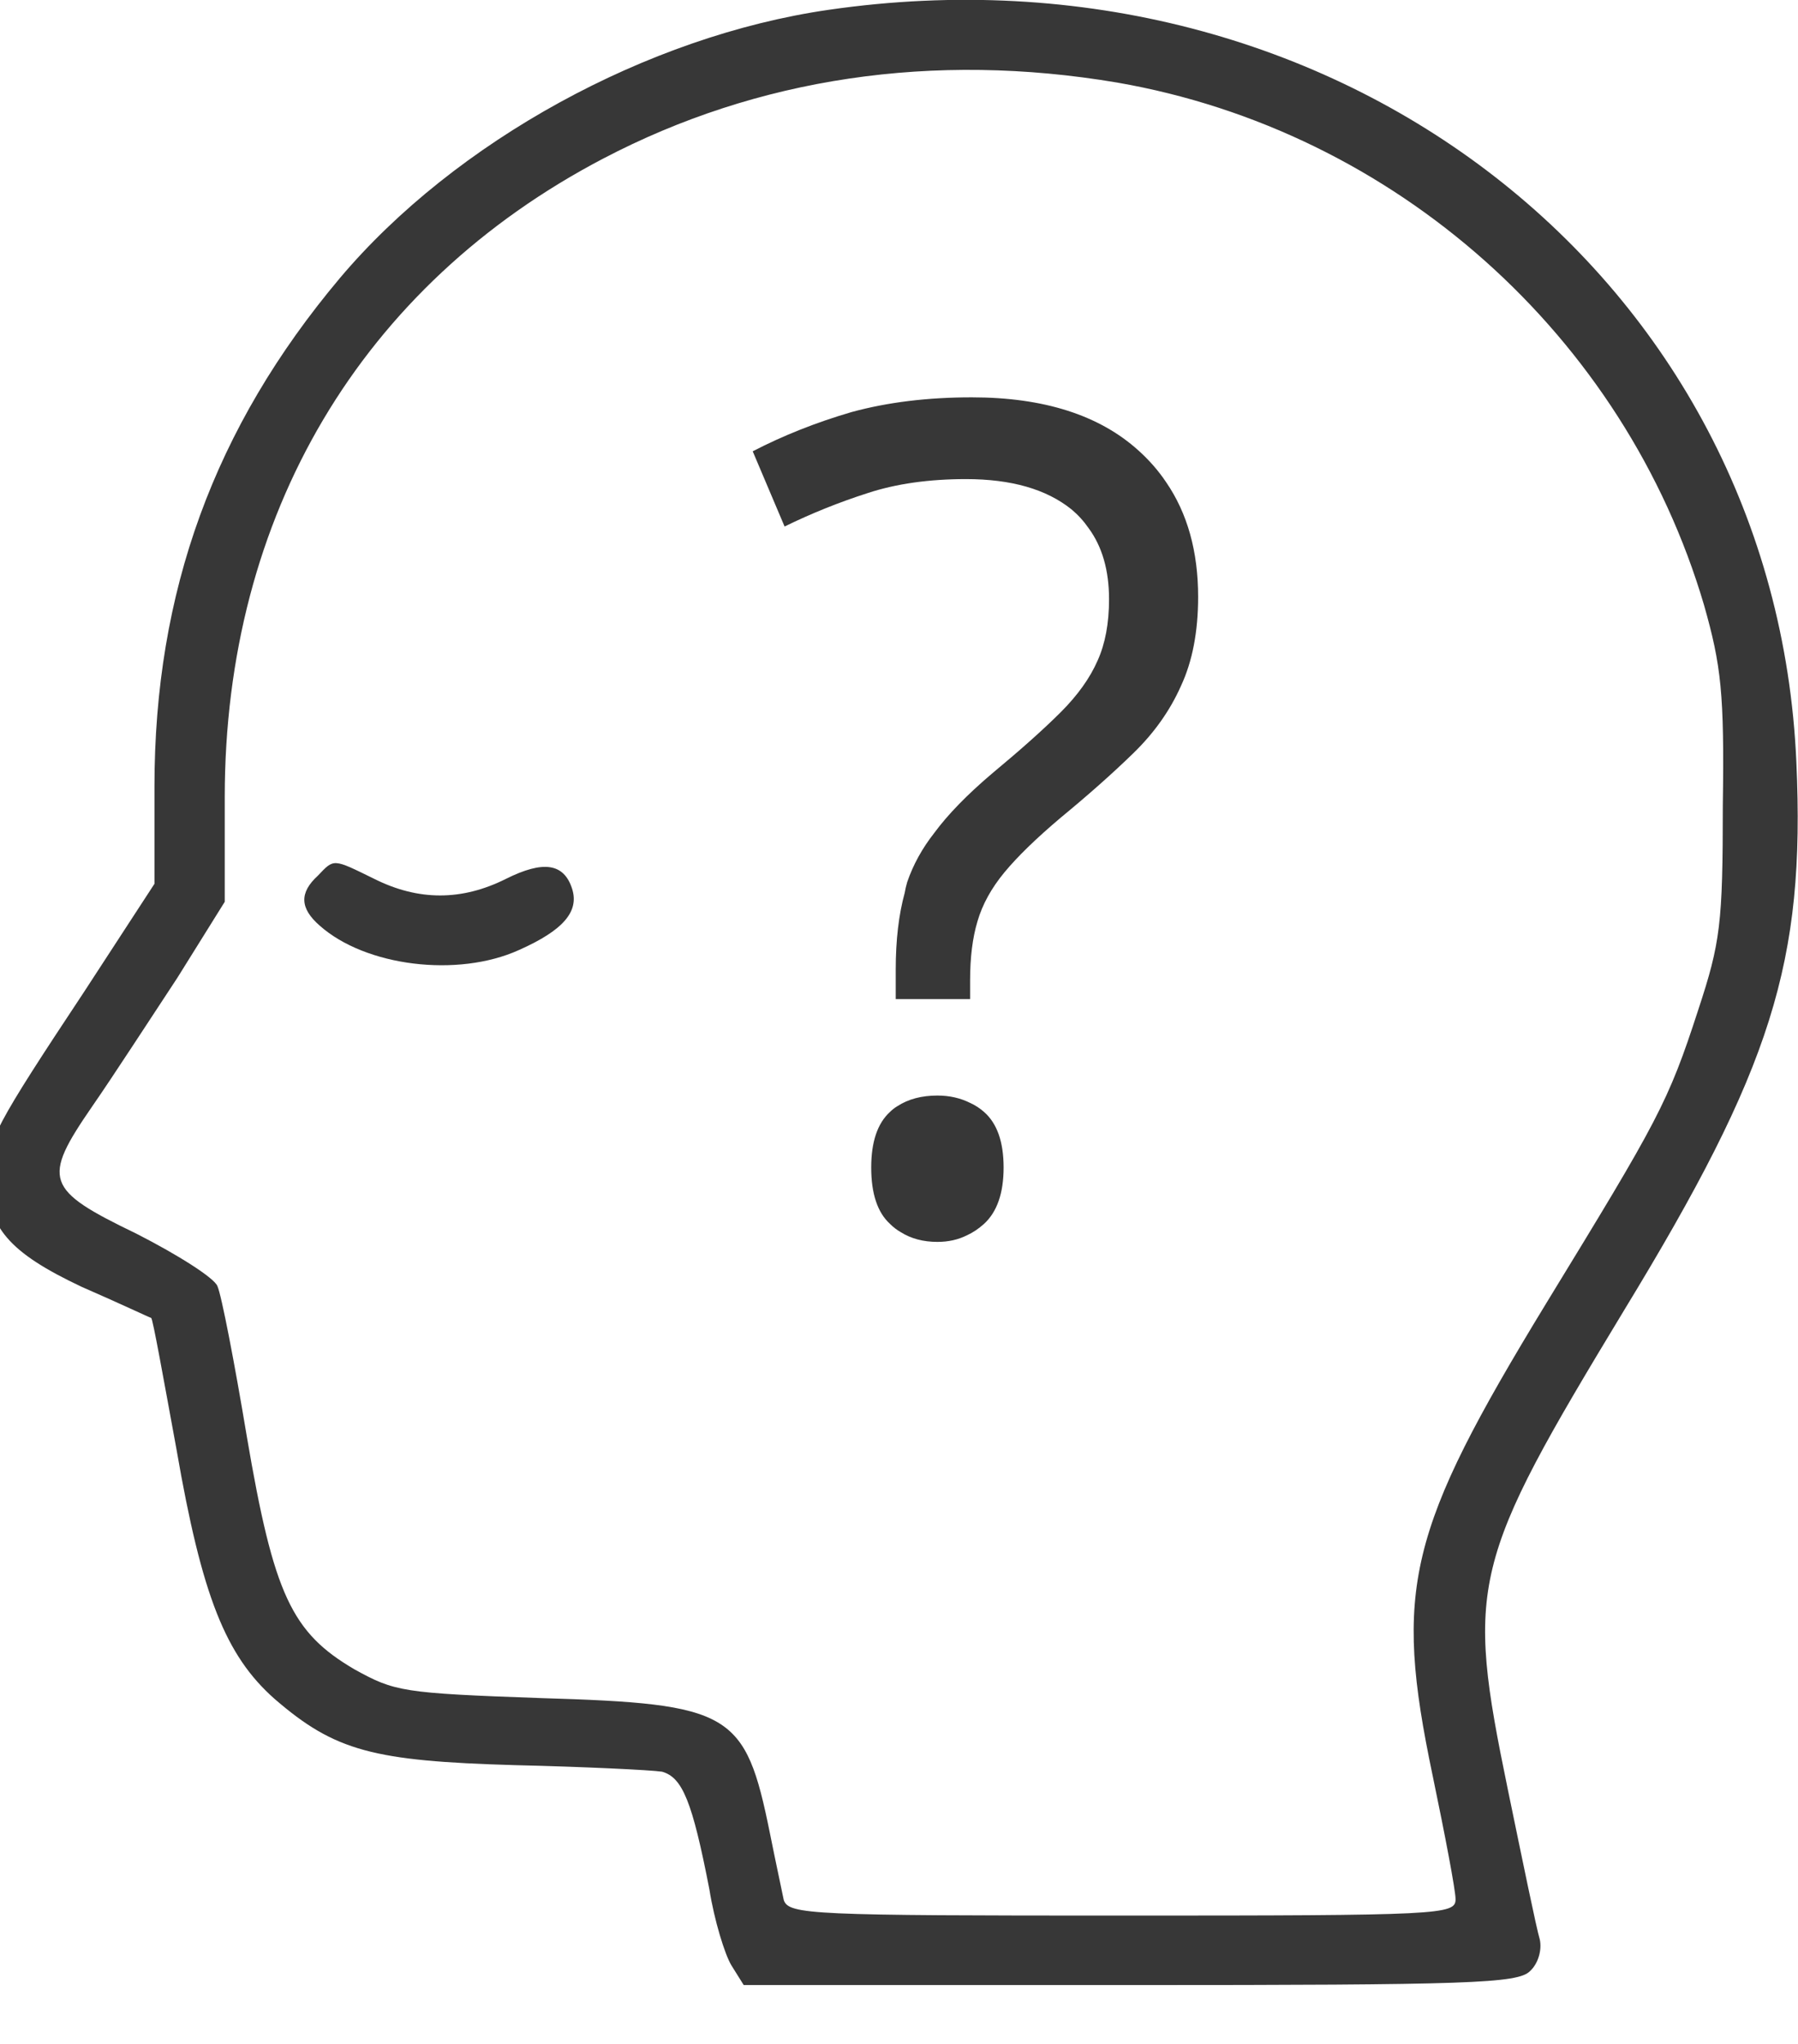
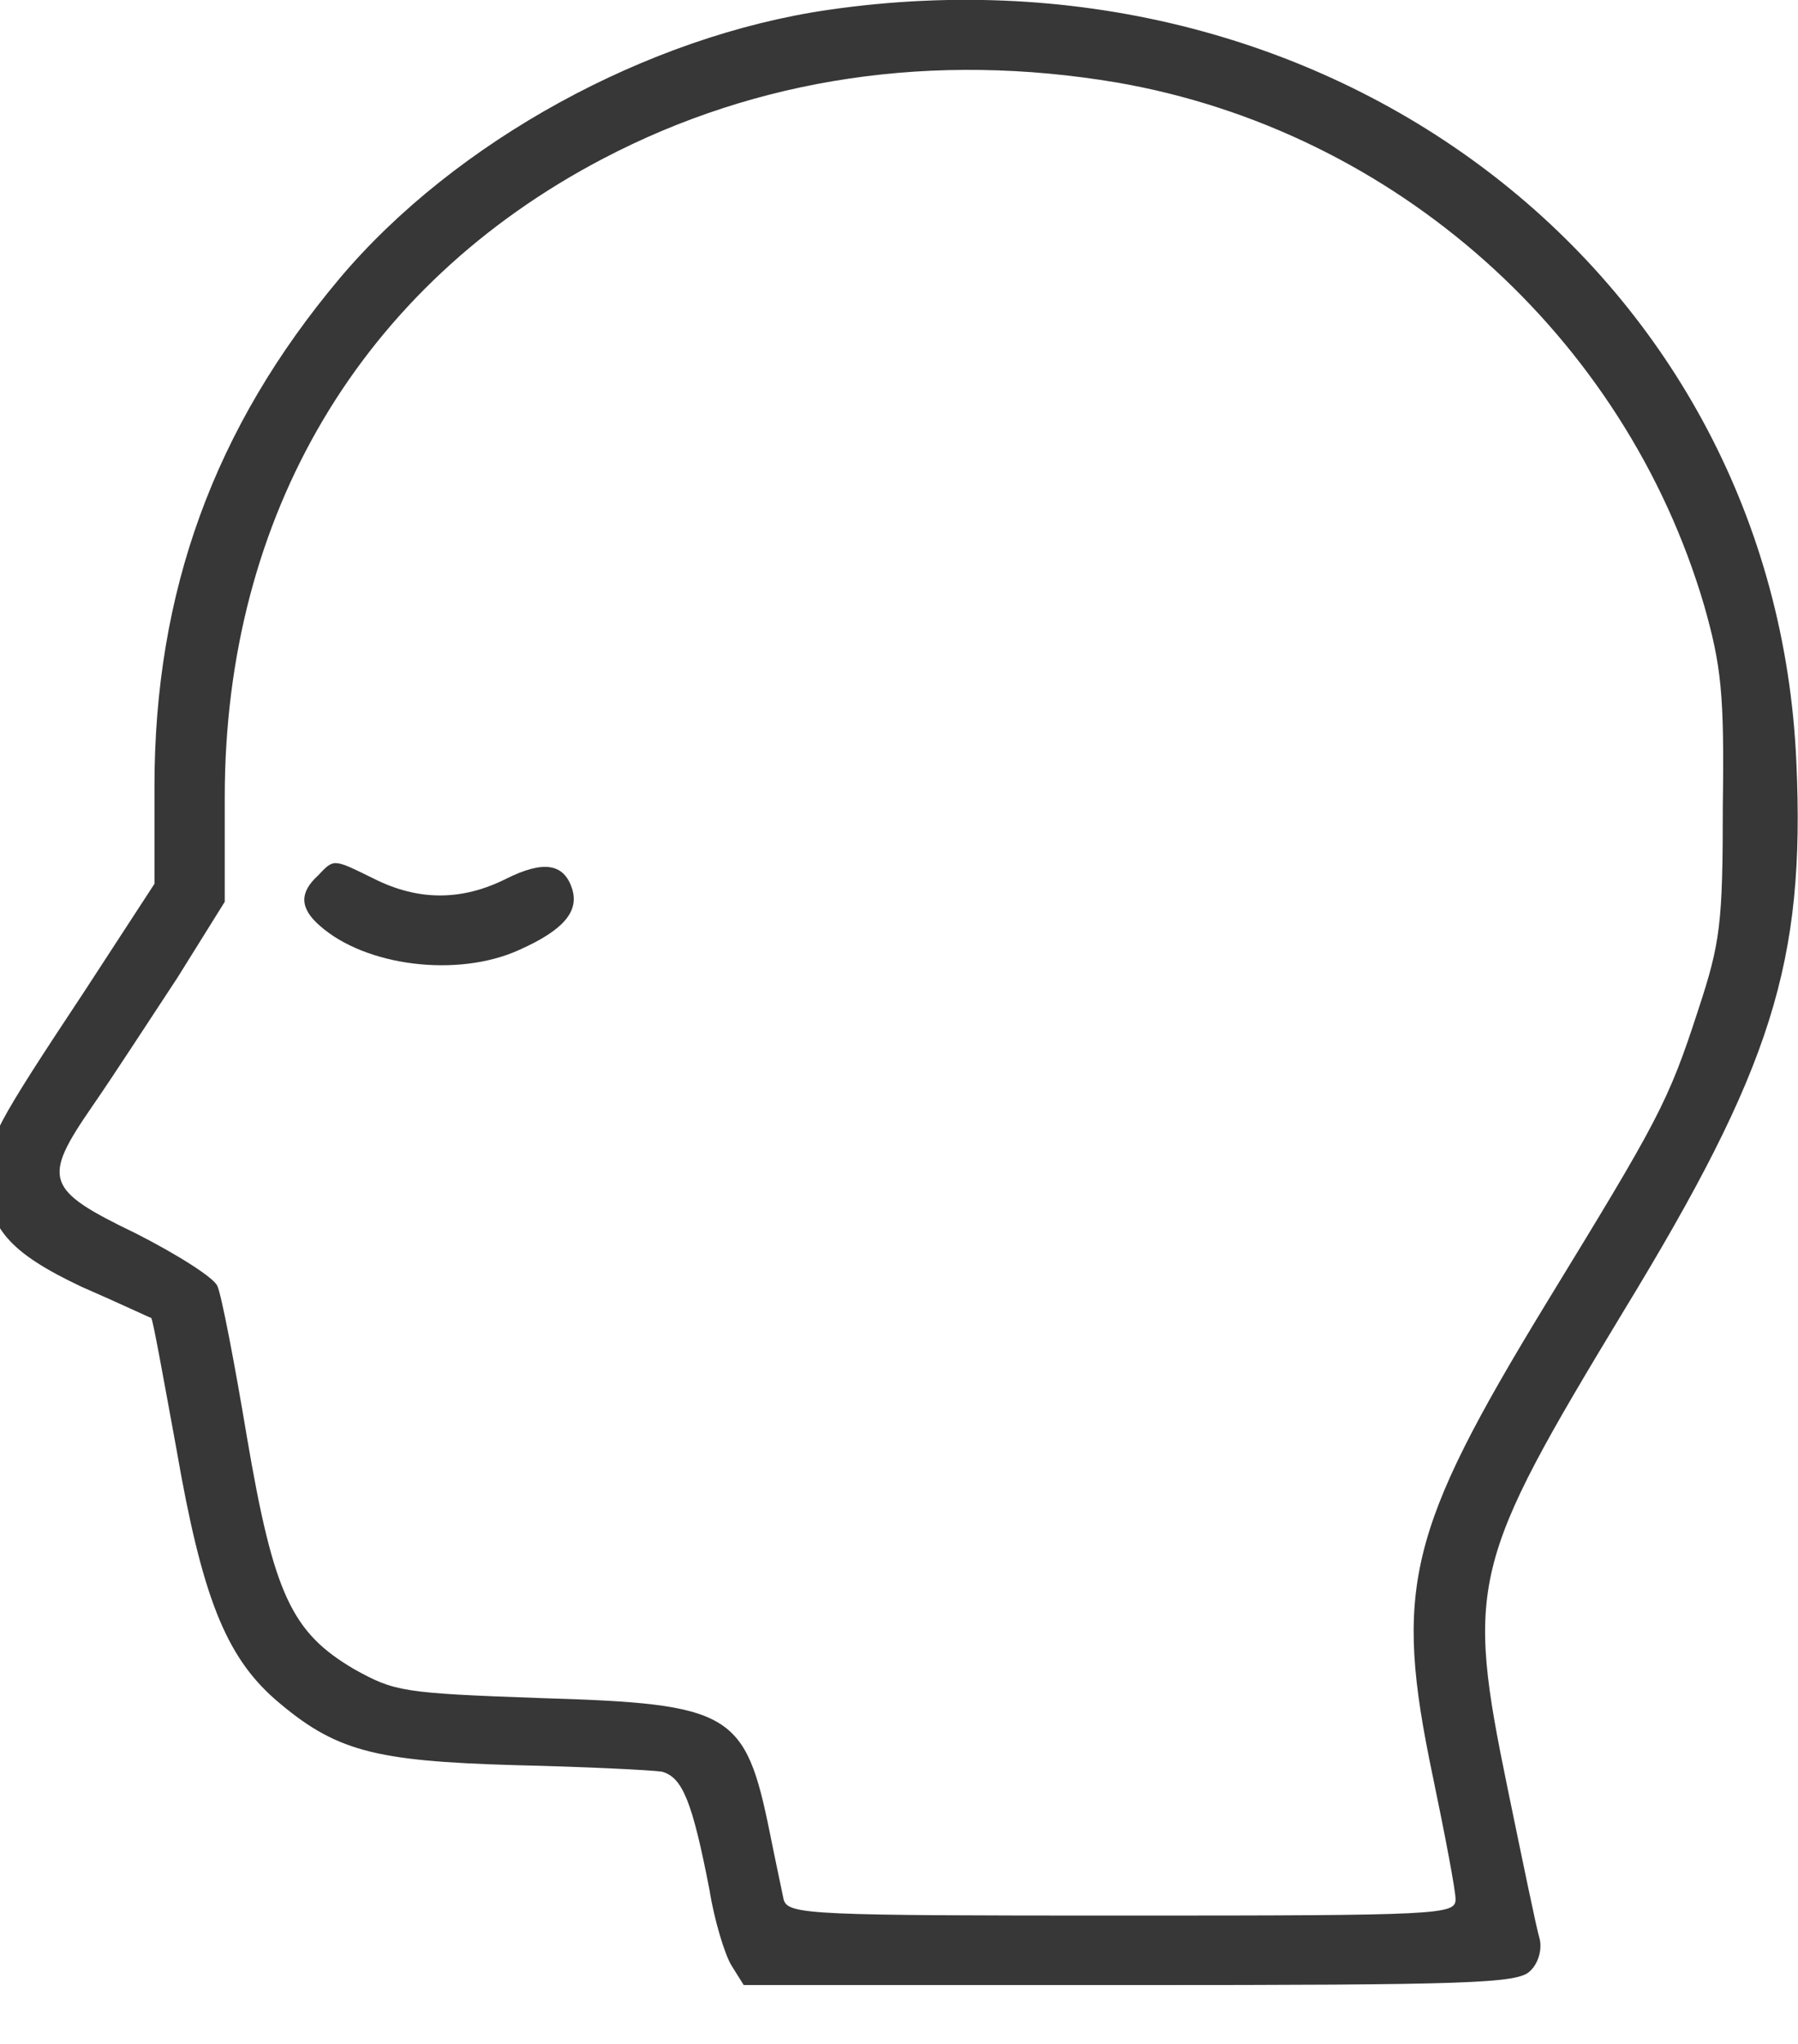
<svg xmlns="http://www.w3.org/2000/svg" width="22" height="25" viewBox="0 0 22 25" fill="none">
  <desc>
			Created with Pixso.
	</desc>
  <defs />
  <path id="Vector" d="M10.14 0.12C7.92 0.44 5.57 1.73 4.16 3.4C2.62 5.23 1.89 7.24 1.89 9.62L1.89 10.81L1.03 12.13C-0.05 13.76 -0.16 13.96 -0.16 14.38C-0.16 15.01 0.11 15.32 1 15.74C1.46 15.94 1.84 16.12 1.85 16.12C1.87 16.13 2 16.86 2.16 17.73C2.47 19.52 2.76 20.25 3.36 20.78C4.1 21.42 4.57 21.54 6.3 21.59C7.16 21.61 7.97 21.65 8.1 21.67C8.35 21.74 8.47 22.03 8.68 23.11C8.74 23.49 8.87 23.91 8.95 24.04L9.1 24.28L13.83 24.28C17.98 24.28 18.57 24.26 18.72 24.11C18.82 24.02 18.87 23.85 18.84 23.72C18.8 23.59 18.63 22.76 18.45 21.89C17.93 19.37 18 19.12 19.87 16.03C21.68 13.06 22.09 11.77 21.98 9.32C21.72 3.4 16.35 -0.78 10.14 0.12ZM13.67 1.01C17.07 1.6 19.88 4.11 20.85 7.4C21.06 8.14 21.1 8.48 21.08 9.85C21.08 11.3 21.05 11.53 20.78 12.35C20.41 13.49 20.29 13.7 18.92 15.94C17.22 18.73 17.05 19.43 17.53 21.72C17.68 22.44 17.81 23.12 17.81 23.23C17.81 23.42 17.64 23.43 13.74 23.43C9.94 23.43 9.65 23.42 9.59 23.24C9.57 23.14 9.49 22.77 9.42 22.42C9.12 20.94 8.95 20.84 6.62 20.77C4.92 20.71 4.83 20.69 4.34 20.42C3.57 19.97 3.35 19.51 3.02 17.57C2.87 16.67 2.71 15.84 2.66 15.73C2.62 15.63 2.18 15.35 1.67 15.09C0.55 14.55 0.51 14.43 1.13 13.53C1.38 13.17 1.84 12.46 2.17 11.96L2.75 11.03L2.75 9.75C2.75 6.3 4.42 3.49 7.38 1.94C9.27 0.95 11.42 0.63 13.67 1.01Z" fill="#373737" fill-opacity="1" fill-rule="nonzero" />
  <path id="Vector" d="M3.89 10.71C3.66 10.92 3.67 11.11 3.91 11.32C4.47 11.82 5.6 11.96 6.35 11.62C6.89 11.38 7.09 11.15 7 10.87C6.9 10.56 6.65 10.52 6.19 10.75C5.65 11.02 5.12 11.02 4.58 10.75C4.07 10.5 4.09 10.5 3.89 10.71Z" fill="#373737" fill-opacity="1" fill-rule="nonzero" />
-   <path id="?" d="M10.96 11.86L10.96 12.22L11.87 12.22L11.87 11.99Q11.87 11.57 11.96 11.27Q12.05 10.96 12.29 10.67Q12.53 10.38 12.98 10Q13.49 9.58 13.87 9.21Q14.25 8.84 14.45 8.39Q14.66 7.94 14.66 7.3Q14.66 6.47 14.27 5.9Q14.13 5.69 13.93 5.51Q13.21 4.86 11.89 4.86Q11.08 4.86 10.42 5.04Q9.77 5.23 9.21 5.52L9.6 6.44Q10.09 6.2 10.62 6.03Q11.14 5.86 11.82 5.86Q12.65 5.86 13.11 6.23Q13.23 6.33 13.32 6.46Q13.57 6.8 13.57 7.33Q13.57 7.77 13.43 8.08Q13.29 8.4 12.98 8.71Q12.67 9.02 12.14 9.46Q11.68 9.85 11.43 10.19Q11.21 10.47 11.1 10.79Q11.08 10.86 11.07 10.92Q10.96 11.32 10.96 11.86ZM10.89 13.6Q10.66 13.81 10.66 14.28Q10.66 14.76 10.89 14.97Q10.95 15.03 11.02 15.07Q11.21 15.19 11.47 15.19Q11.67 15.19 11.83 15.11Q11.94 15.06 12.04 14.97Q12.04 14.97 12.04 14.97Q12.28 14.75 12.28 14.28Q12.28 13.81 12.04 13.6Q11.96 13.53 11.87 13.49Q11.69 13.4 11.47 13.4Q11.18 13.4 10.98 13.53Q10.93 13.56 10.89 13.6Z" fill="#373737" fill-opacity="1" fill-rule="evenodd" />
</svg>